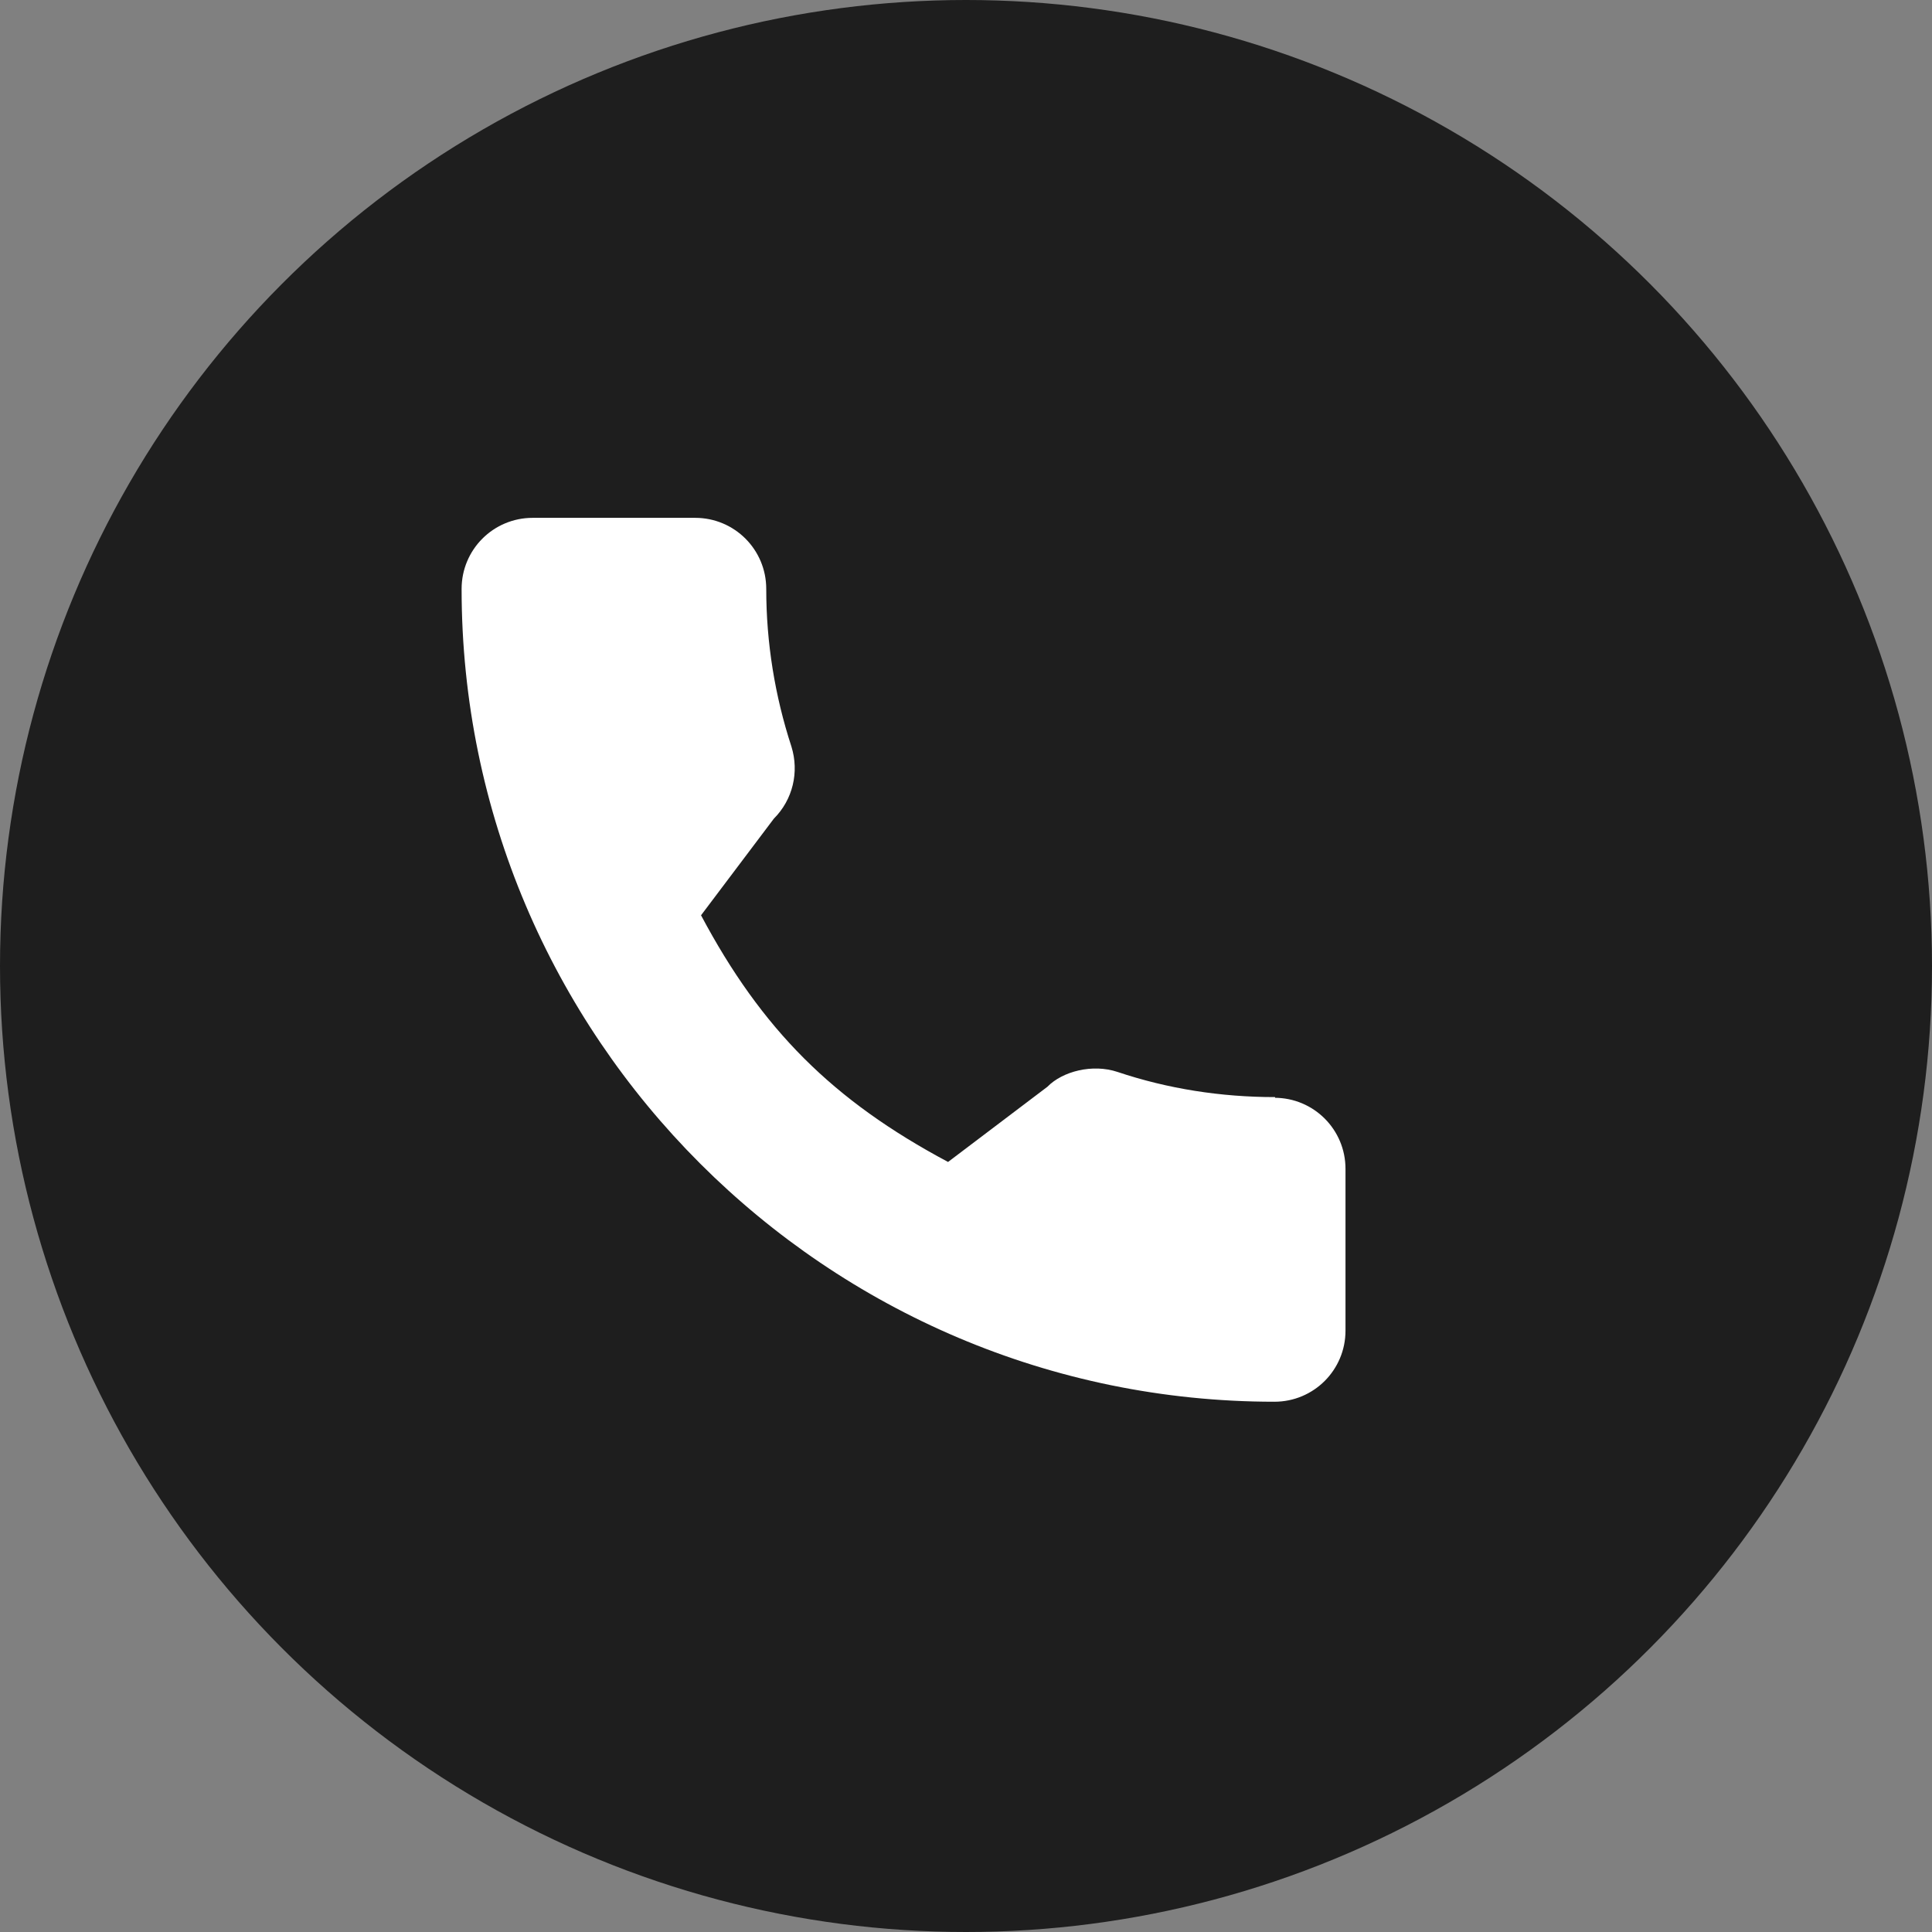
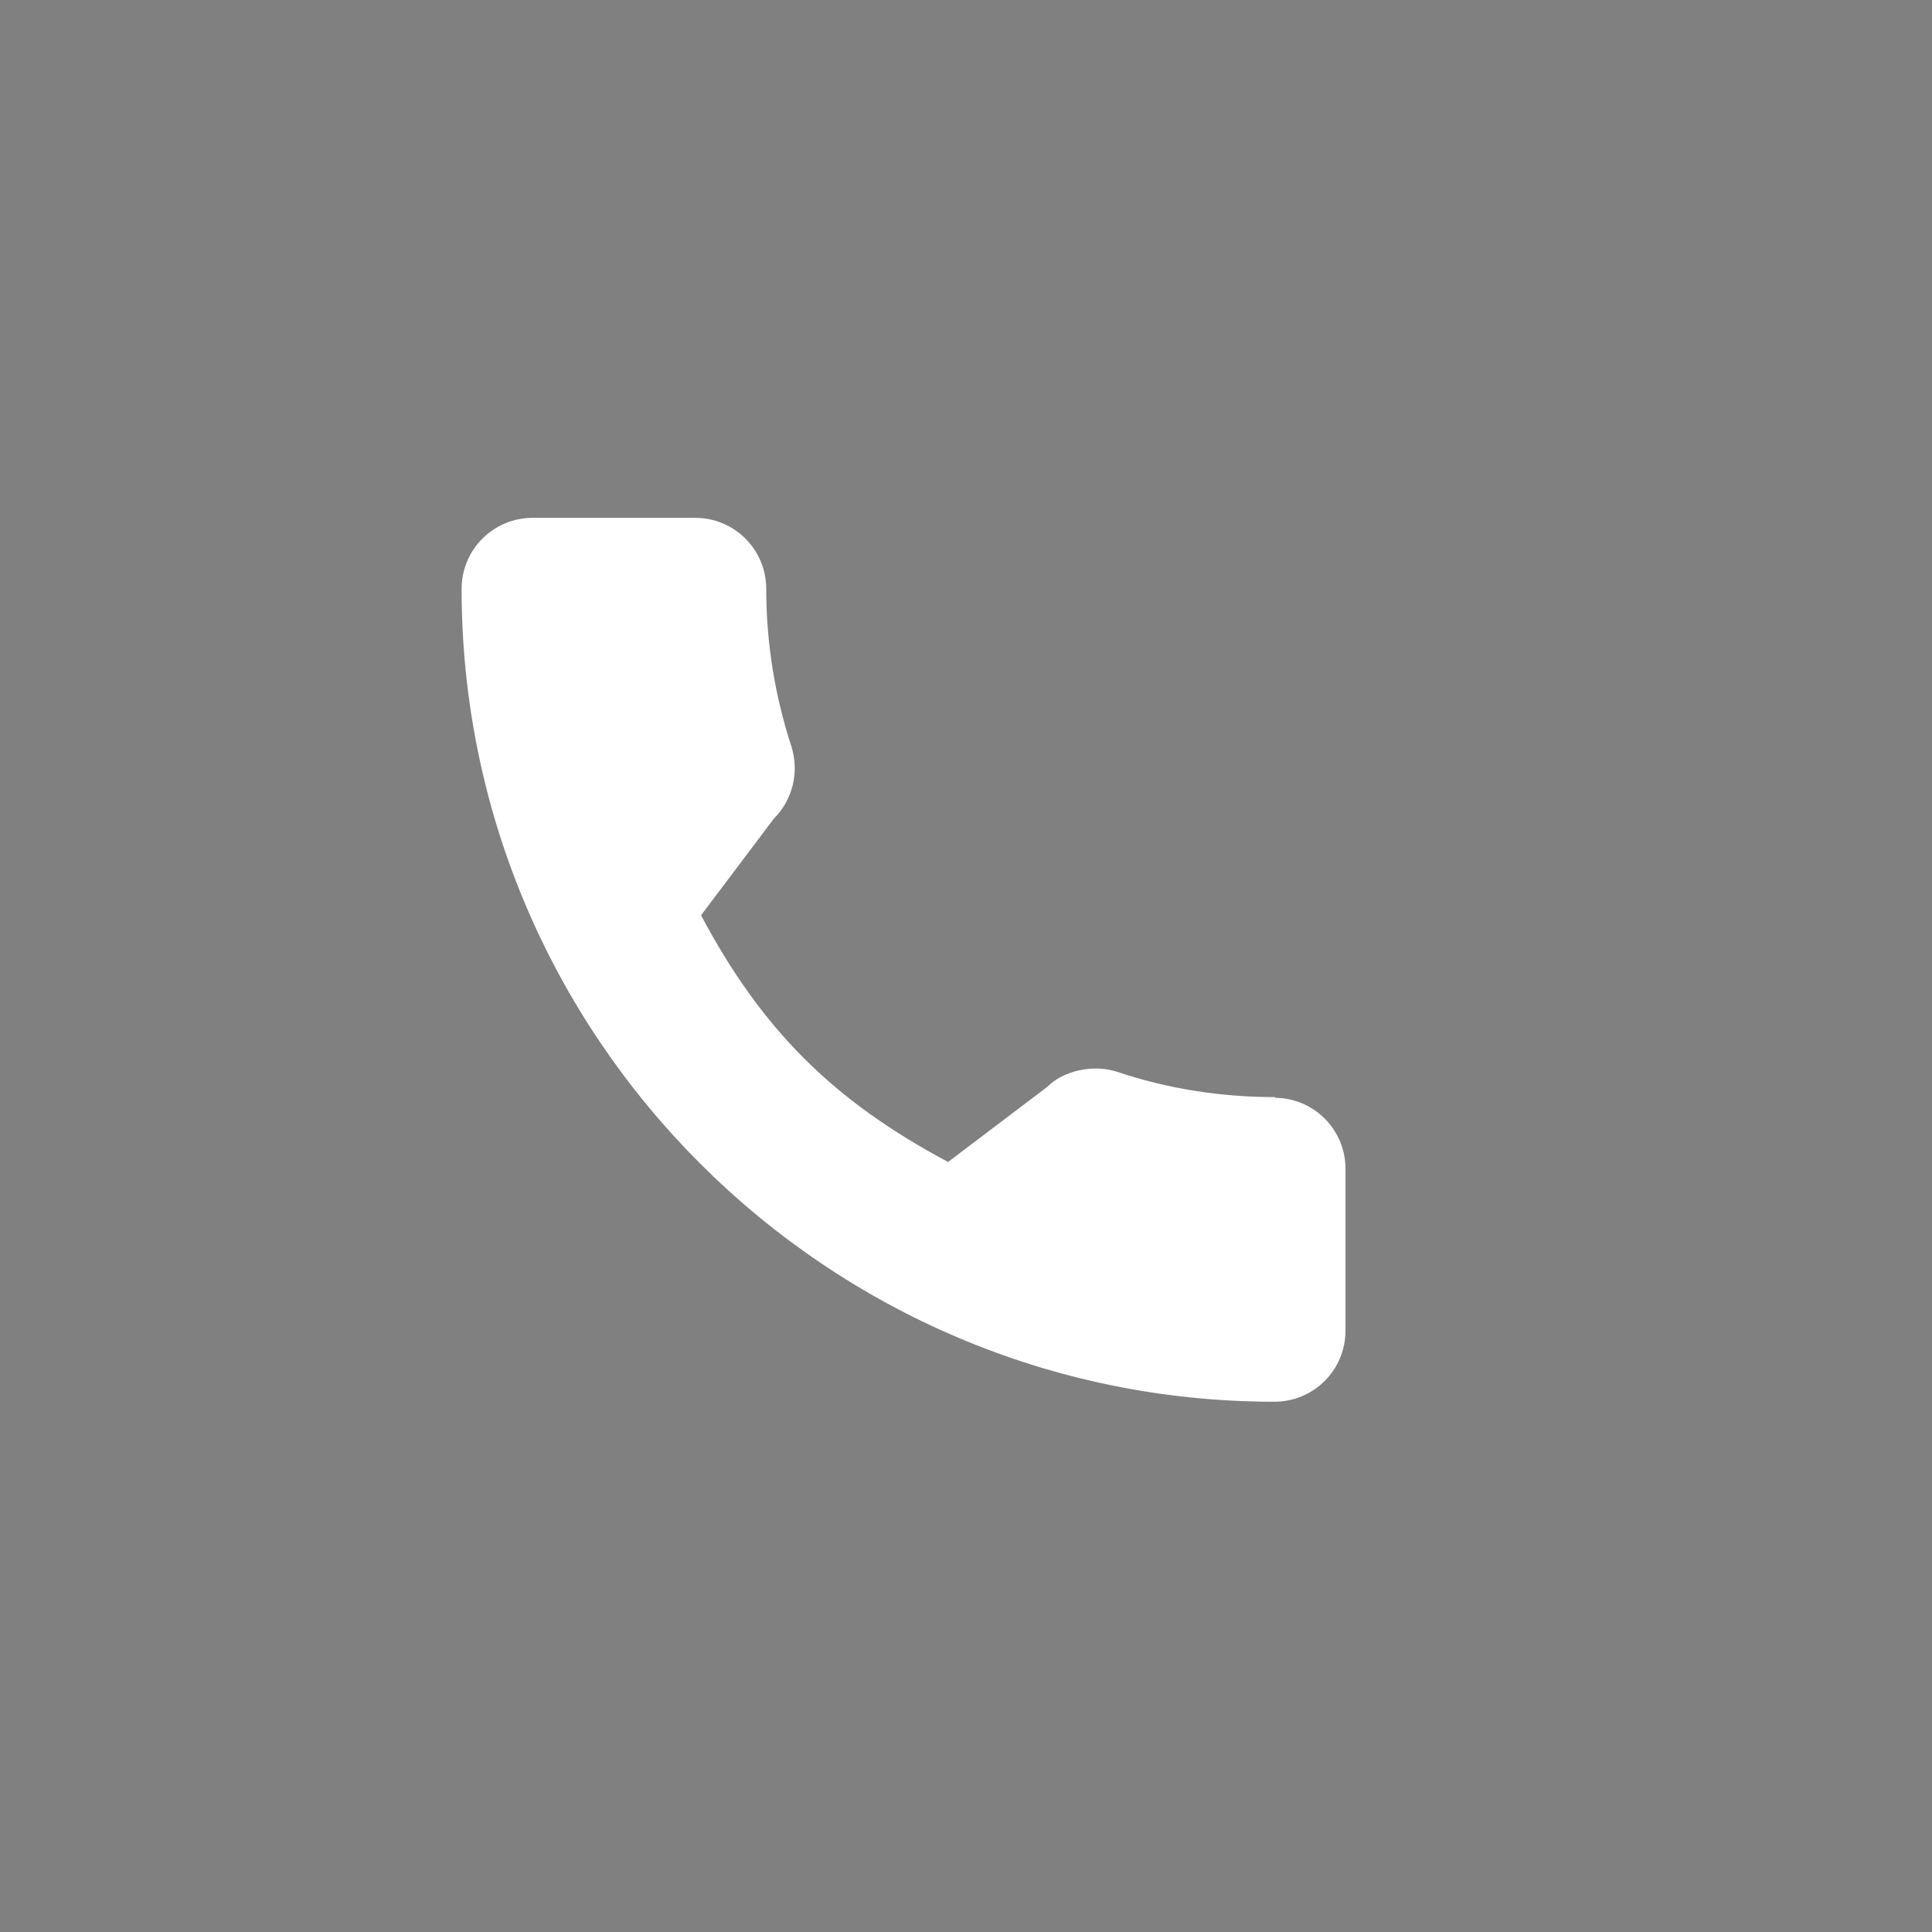
<svg xmlns="http://www.w3.org/2000/svg" id="Layer_2" data-name="Layer 2" viewBox="0 0 56 56">
  <rect x="0" y="0" width="56" height="56" fill="#808080" stroke="none" />
  <defs>
    <style>
      .cls-1 {
        fill: #1e1e1e;
      }

      .cls-1, .cls-2 {
        stroke-width: 0px;
      }

      .cls-2 {
        fill: #fff;
      }
    </style>
  </defs>
  <g id="Layer_1-2" data-name="Layer 1">
-     <circle class="cls-1" cx="28" cy="28" r="28" />
    <g id="Layer_1-2" data-name="Layer 1-2">
      <path class="cls-2" d="m36.96,31.8c-1.57,0-3.11-.24-4.57-.73-.72-.24-1.59-.02-2.03.43l-2.88,2.18c-3.34-1.78-5.4-3.84-7.16-7.15l2.11-2.8c.55-.55.74-1.35.51-2.09-.48-1.47-.73-3.01-.73-4.57,0-1.14-.92-2.06-2.06-2.06h-4.71c-1.14,0-2.06.92-2.06,2.06,0,12.99,10.57,23.56,23.56,23.56,1.14,0,2.06-.92,2.06-2.06v-4.69c0-1.14-.92-2.06-2.06-2.06h.02Z" />
    </g>
  </g>
</svg>